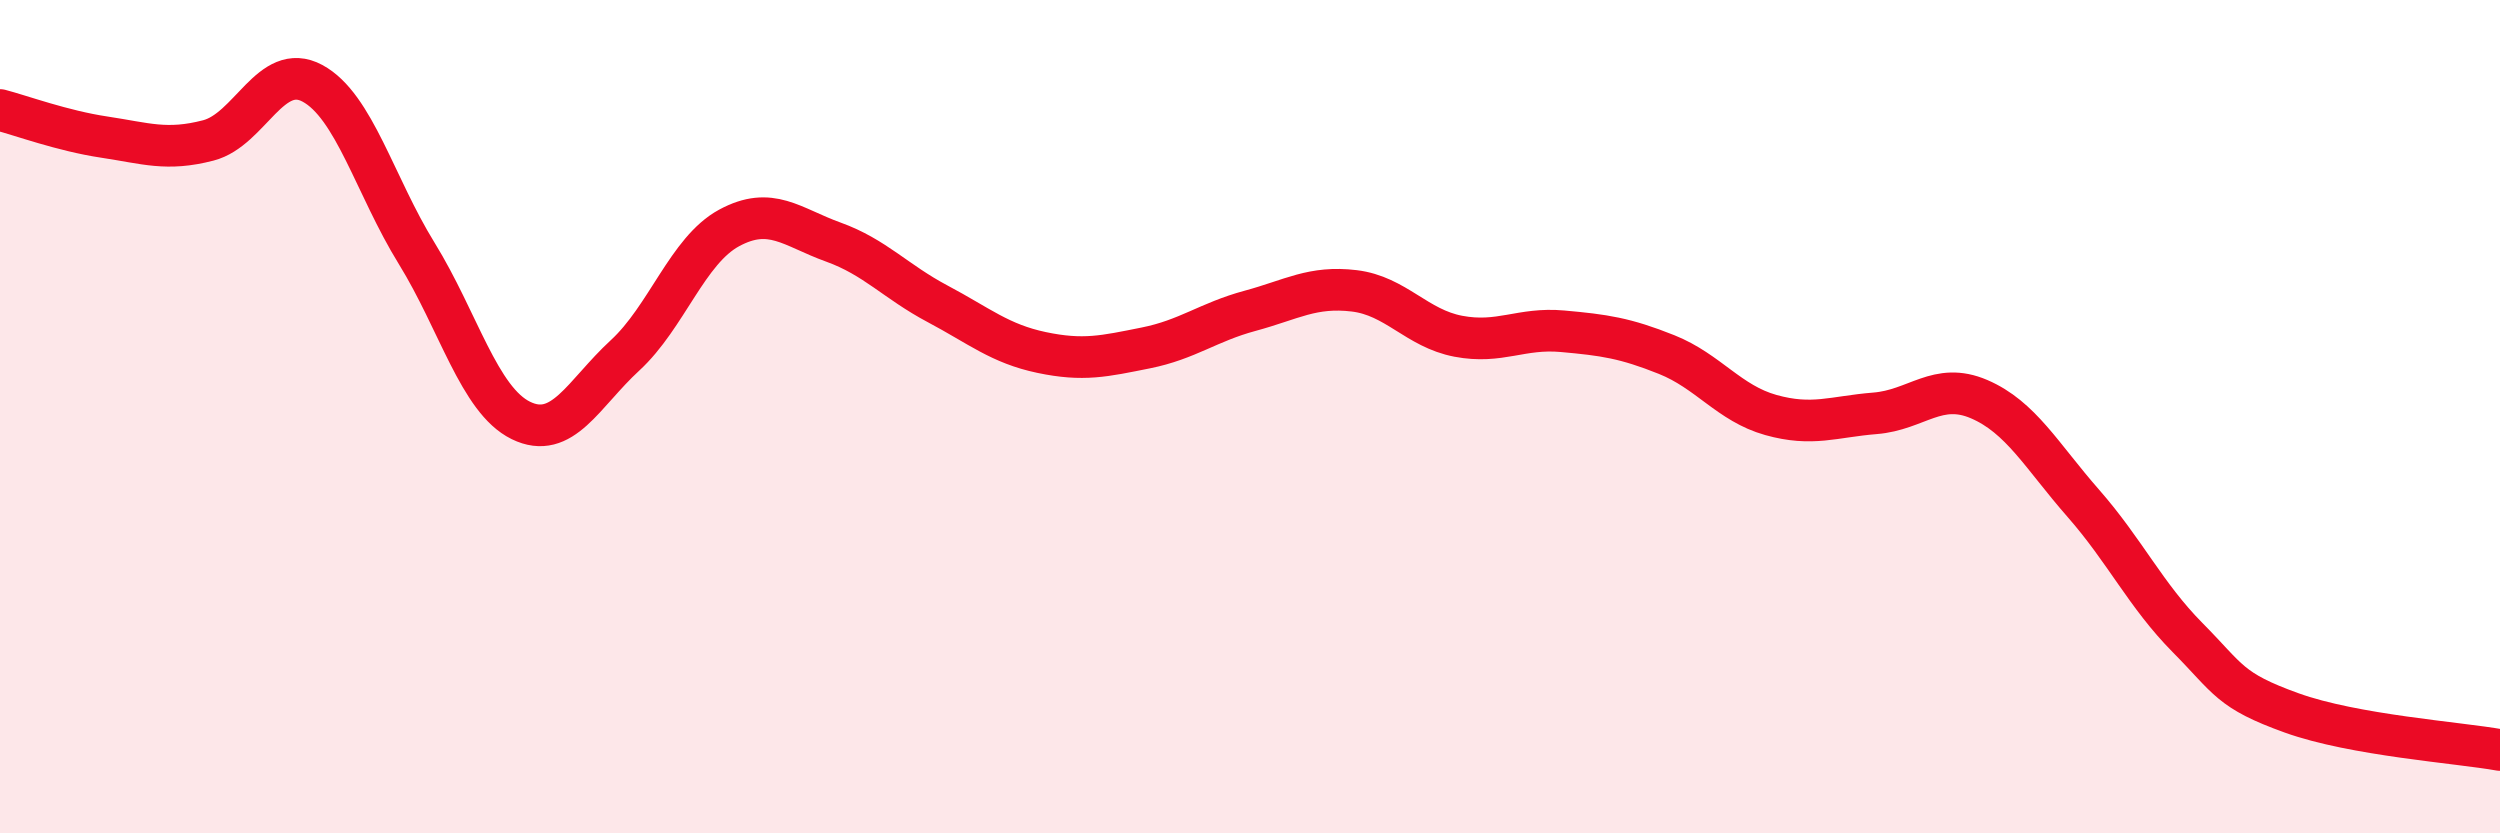
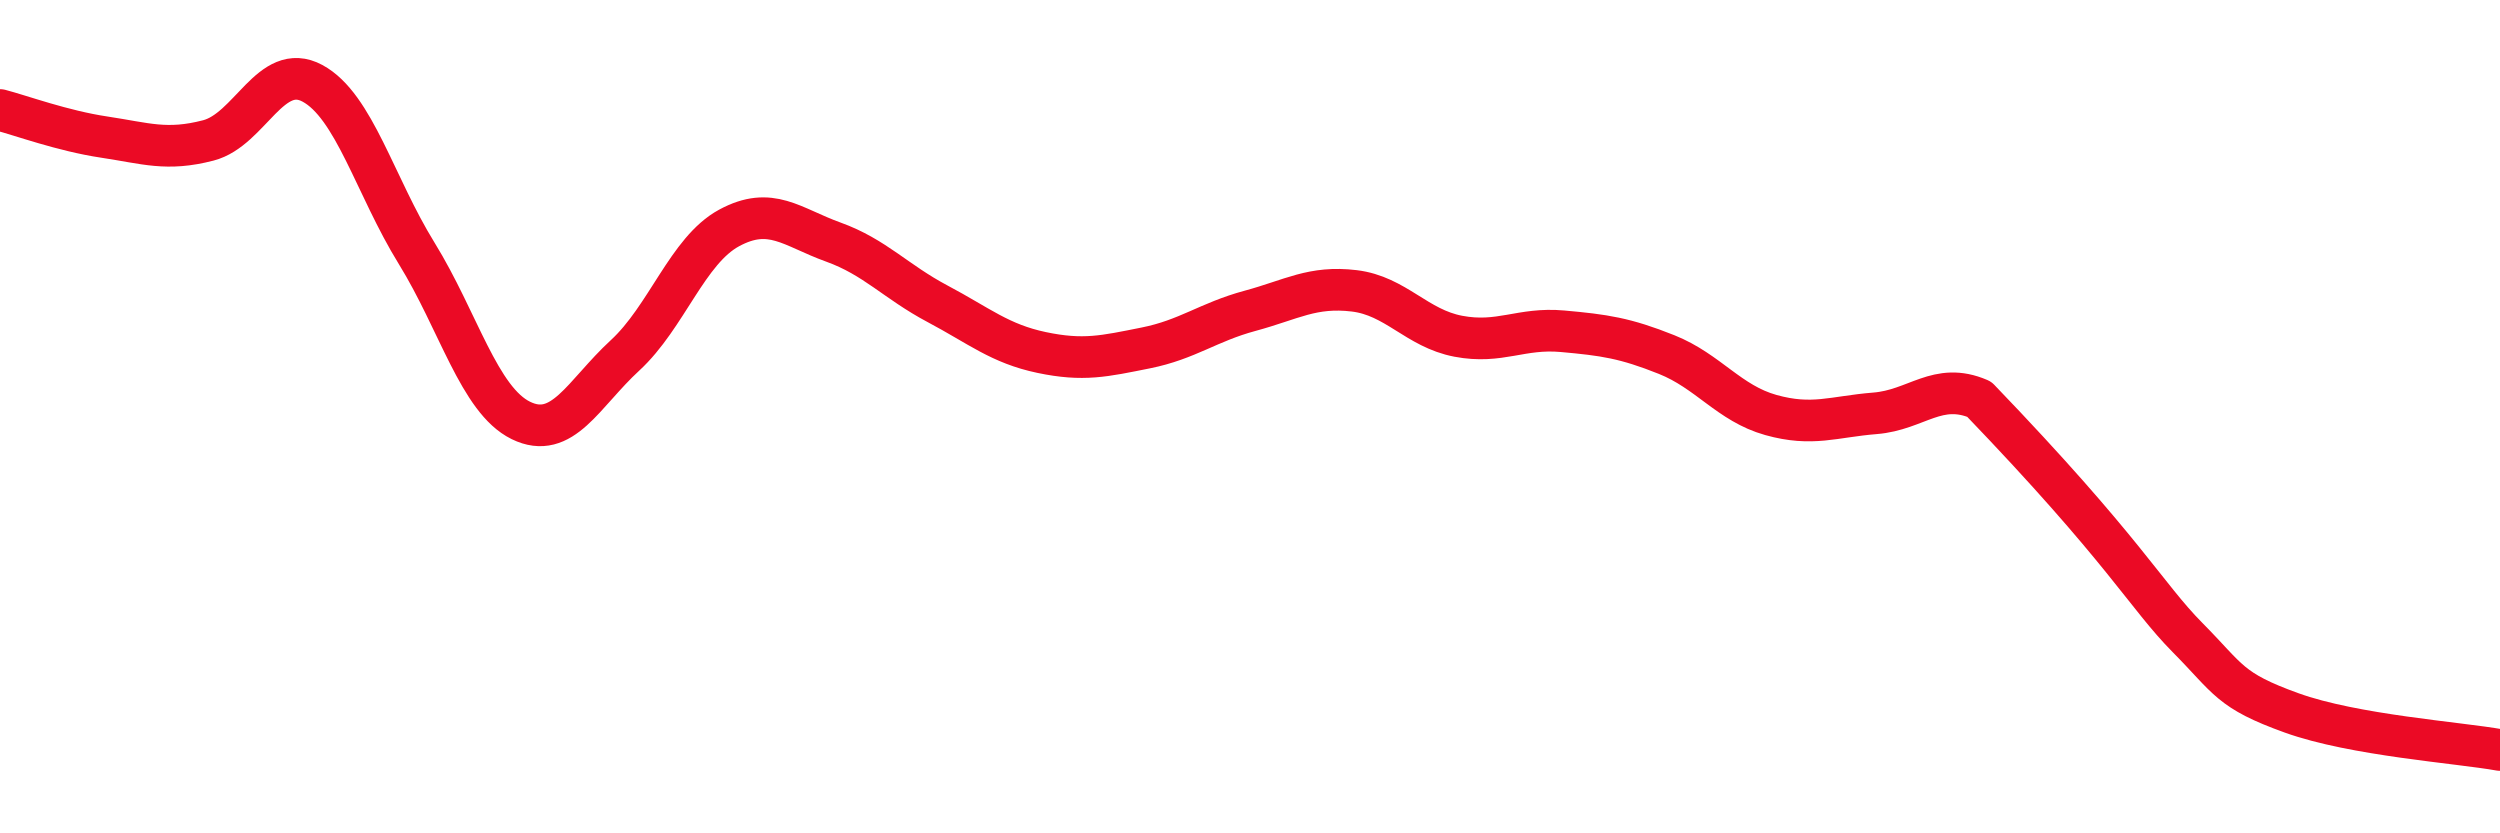
<svg xmlns="http://www.w3.org/2000/svg" width="60" height="20" viewBox="0 0 60 20">
-   <path d="M 0,2.64 C 0.5,2.77 1.5,3.14 2.5,3.29 C 3.5,3.44 4,3.63 5,3.37 C 6,3.11 6.5,1.46 7.5,2 C 8.5,2.54 9,4.46 10,6.08 C 11,7.7 11.5,9.6 12.5,10.09 C 13.5,10.58 14,9.45 15,8.53 C 16,7.61 16.5,6.01 17.5,5.47 C 18.5,4.93 19,5.45 20,5.81 C 21,6.17 21.5,6.76 22.5,7.29 C 23.5,7.82 24,8.25 25,8.46 C 26,8.67 26.5,8.55 27.5,8.35 C 28.5,8.15 29,7.73 30,7.46 C 31,7.19 31.5,6.86 32.5,6.98 C 33.5,7.1 34,7.88 35,8.07 C 36,8.26 36.5,7.86 37.5,7.95 C 38.5,8.04 39,8.11 40,8.51 C 41,8.91 41.5,9.68 42.5,9.96 C 43.5,10.24 44,10 45,9.92 C 46,9.84 46.5,9.15 47.5,9.58 C 48.5,10.01 49,10.94 50,12.08 C 51,13.22 51.5,14.29 52.5,15.3 C 53.5,16.31 53.5,16.57 55,17.11 C 56.5,17.65 59,17.82 60,18L60 20L0 20Z" fill="#EB0A25" opacity="0.1" stroke-linecap="round" stroke-linejoin="round" />
-   <path d="M 0,2.64 C 0.5,2.77 1.5,3.14 2.5,3.29 C 3.5,3.44 4,3.63 5,3.37 C 6,3.11 6.5,1.46 7.5,2 C 8.5,2.54 9,4.46 10,6.08 C 11,7.7 11.5,9.6 12.5,10.09 C 13.5,10.58 14,9.45 15,8.53 C 16,7.61 16.5,6.01 17.5,5.47 C 18.5,4.93 19,5.45 20,5.81 C 21,6.17 21.5,6.76 22.5,7.29 C 23.5,7.82 24,8.25 25,8.46 C 26,8.67 26.5,8.55 27.5,8.35 C 28.5,8.15 29,7.73 30,7.46 C 31,7.19 31.5,6.86 32.5,6.98 C 33.5,7.1 34,7.88 35,8.07 C 36,8.26 36.5,7.86 37.5,7.95 C 38.5,8.04 39,8.11 40,8.51 C 41,8.91 41.5,9.68 42.5,9.96 C 43.5,10.24 44,10 45,9.92 C 46,9.84 46.5,9.15 47.5,9.58 C 48.5,10.01 49,10.94 50,12.08 C 51,13.22 51.5,14.29 52.5,15.3 C 53.5,16.31 53.5,16.57 55,17.11 C 56.5,17.65 59,17.82 60,18" stroke="#EB0A25" stroke-width="1" fill="none" stroke-linecap="round" stroke-linejoin="round" />
+   <path d="M 0,2.64 C 0.5,2.77 1.5,3.14 2.5,3.29 C 3.5,3.44 4,3.63 5,3.37 C 6,3.11 6.5,1.46 7.5,2 C 8.5,2.54 9,4.46 10,6.08 C 11,7.7 11.5,9.6 12.5,10.09 C 13.5,10.58 14,9.45 15,8.53 C 16,7.61 16.5,6.01 17.5,5.47 C 18.5,4.93 19,5.45 20,5.81 C 21,6.17 21.5,6.76 22.5,7.29 C 23.5,7.82 24,8.25 25,8.46 C 26,8.67 26.5,8.55 27.5,8.35 C 28.5,8.15 29,7.73 30,7.46 C 31,7.19 31.5,6.86 32.5,6.98 C 33.5,7.1 34,7.88 35,8.07 C 36,8.26 36.5,7.86 37.5,7.95 C 38.5,8.04 39,8.11 40,8.51 C 41,8.91 41.5,9.68 42.5,9.96 C 43.5,10.24 44,10 45,9.92 C 46,9.84 46.5,9.15 47.5,9.58 C 51,13.22 51.5,14.29 52.5,15.3 C 53.5,16.31 53.5,16.57 55,17.11 C 56.5,17.65 59,17.82 60,18" stroke="#EB0A25" stroke-width="1" fill="none" stroke-linecap="round" stroke-linejoin="round" />
</svg>